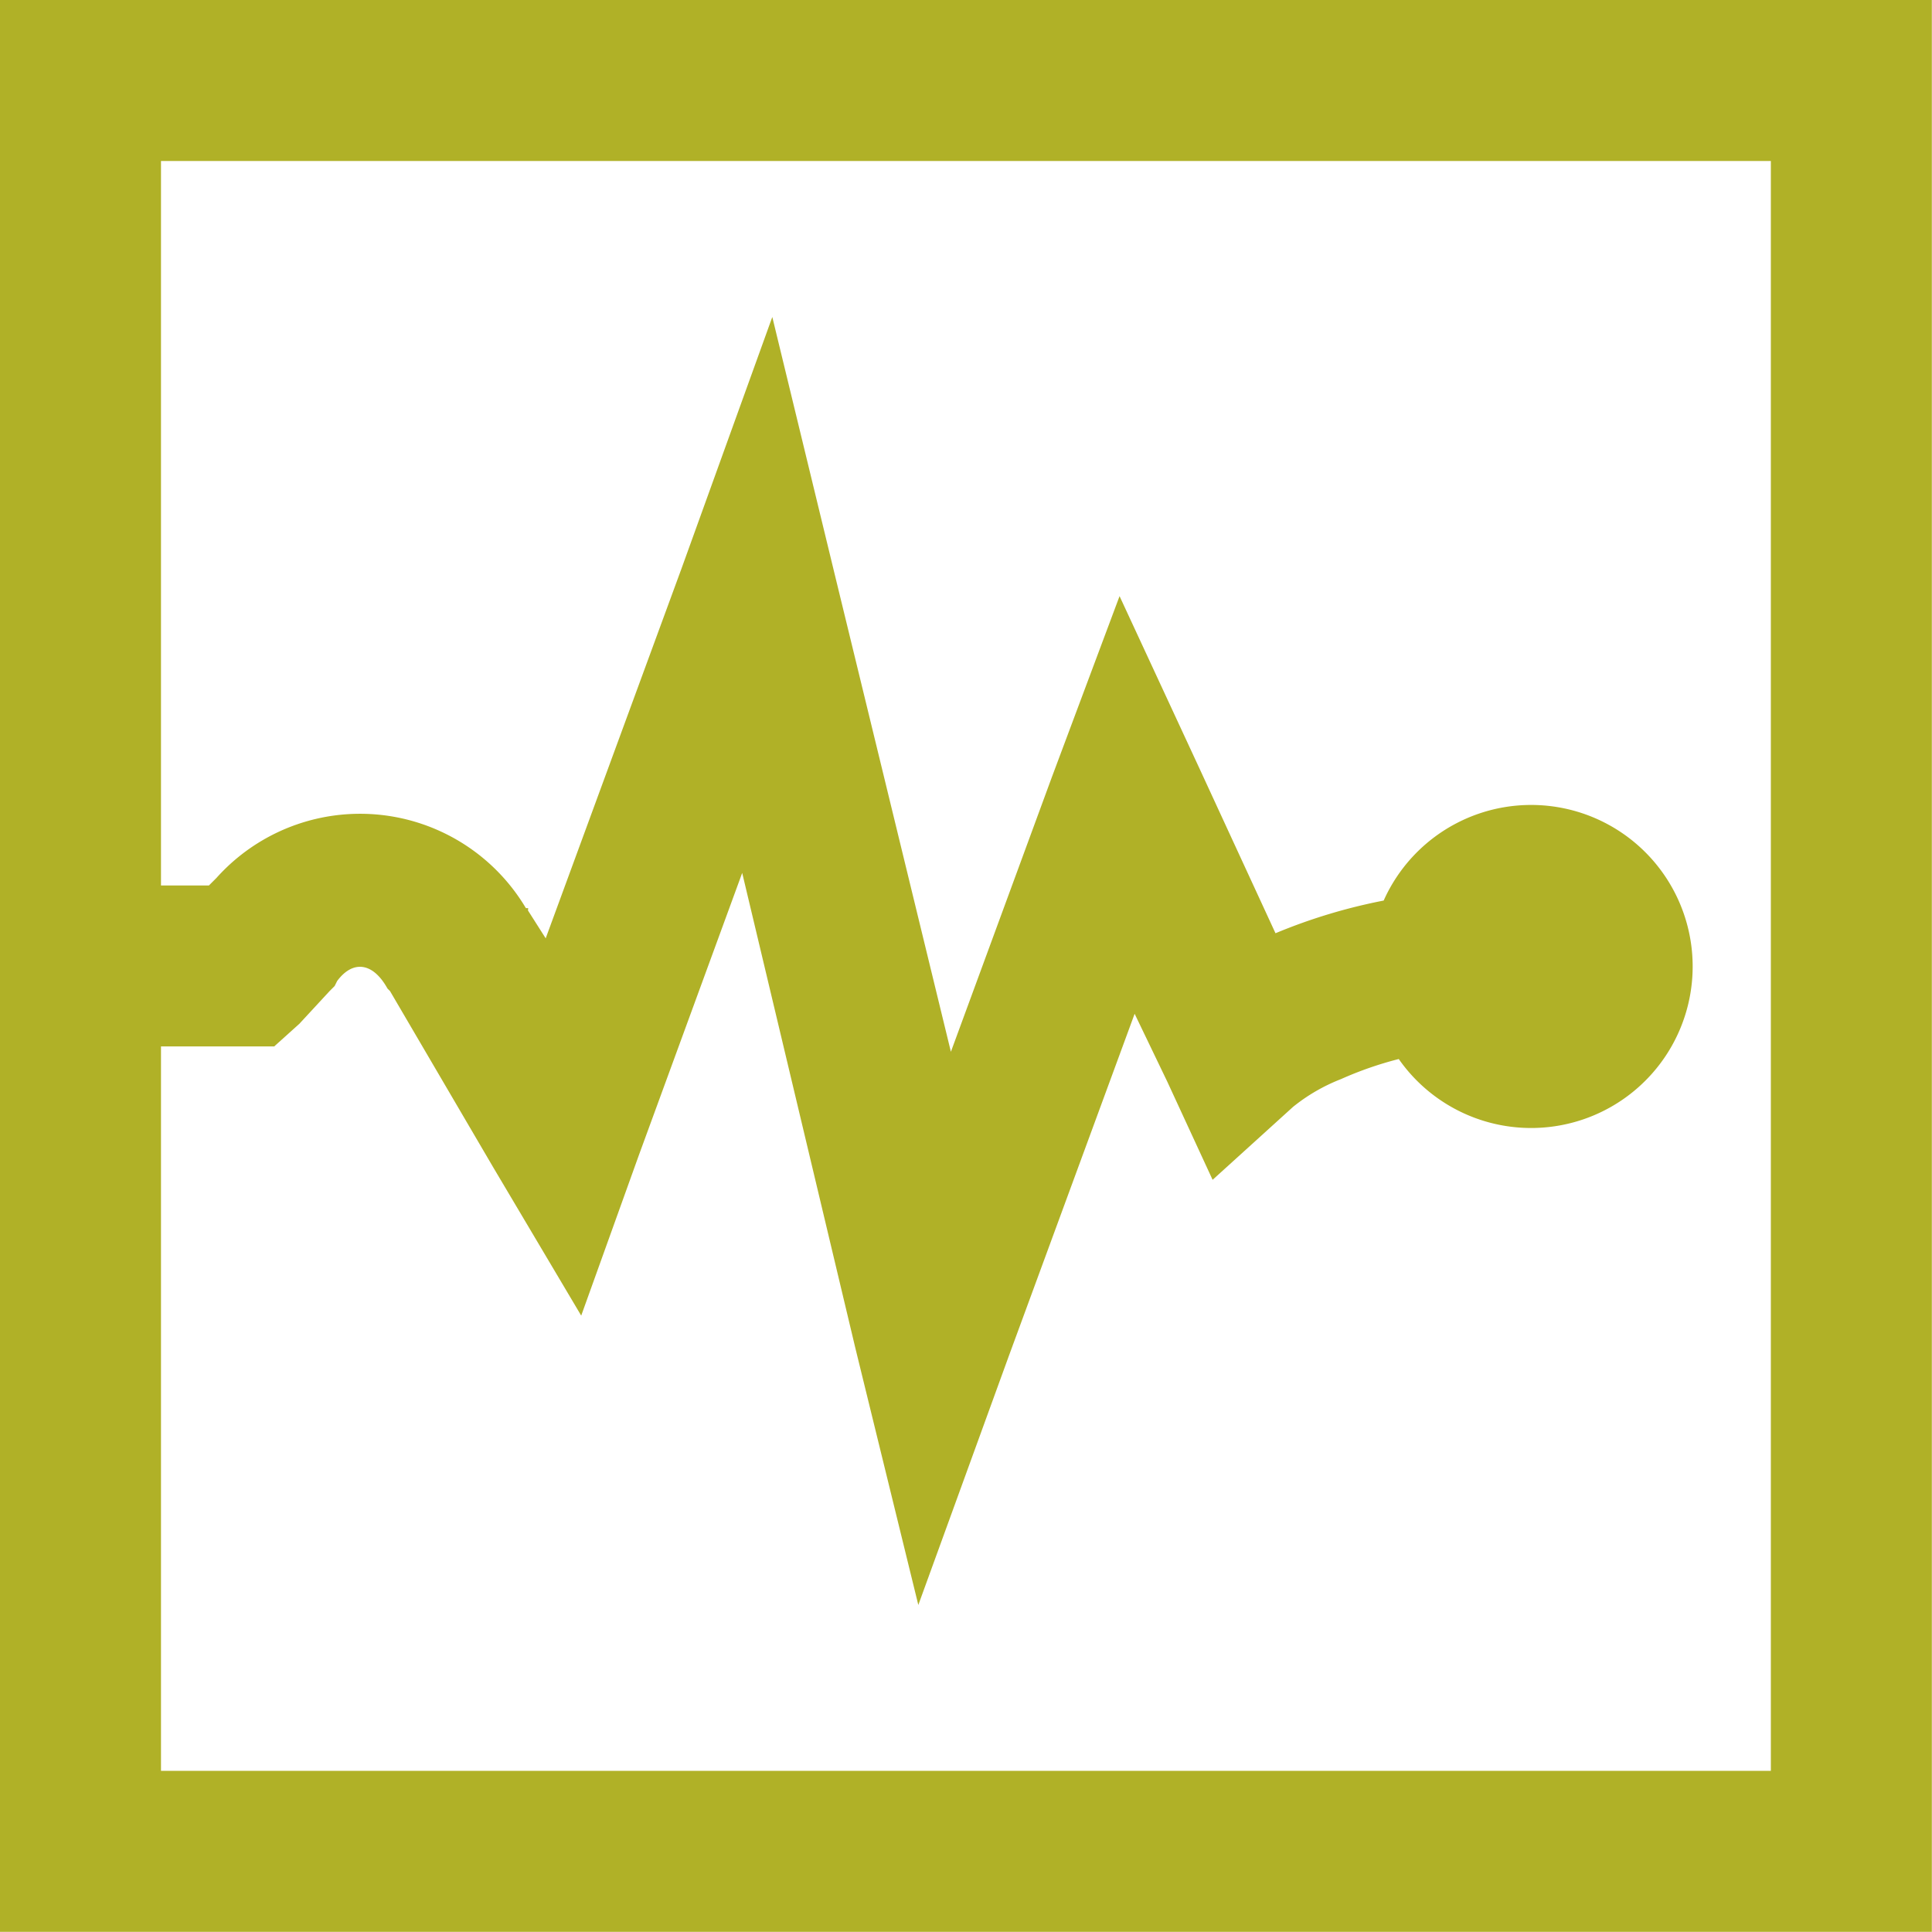
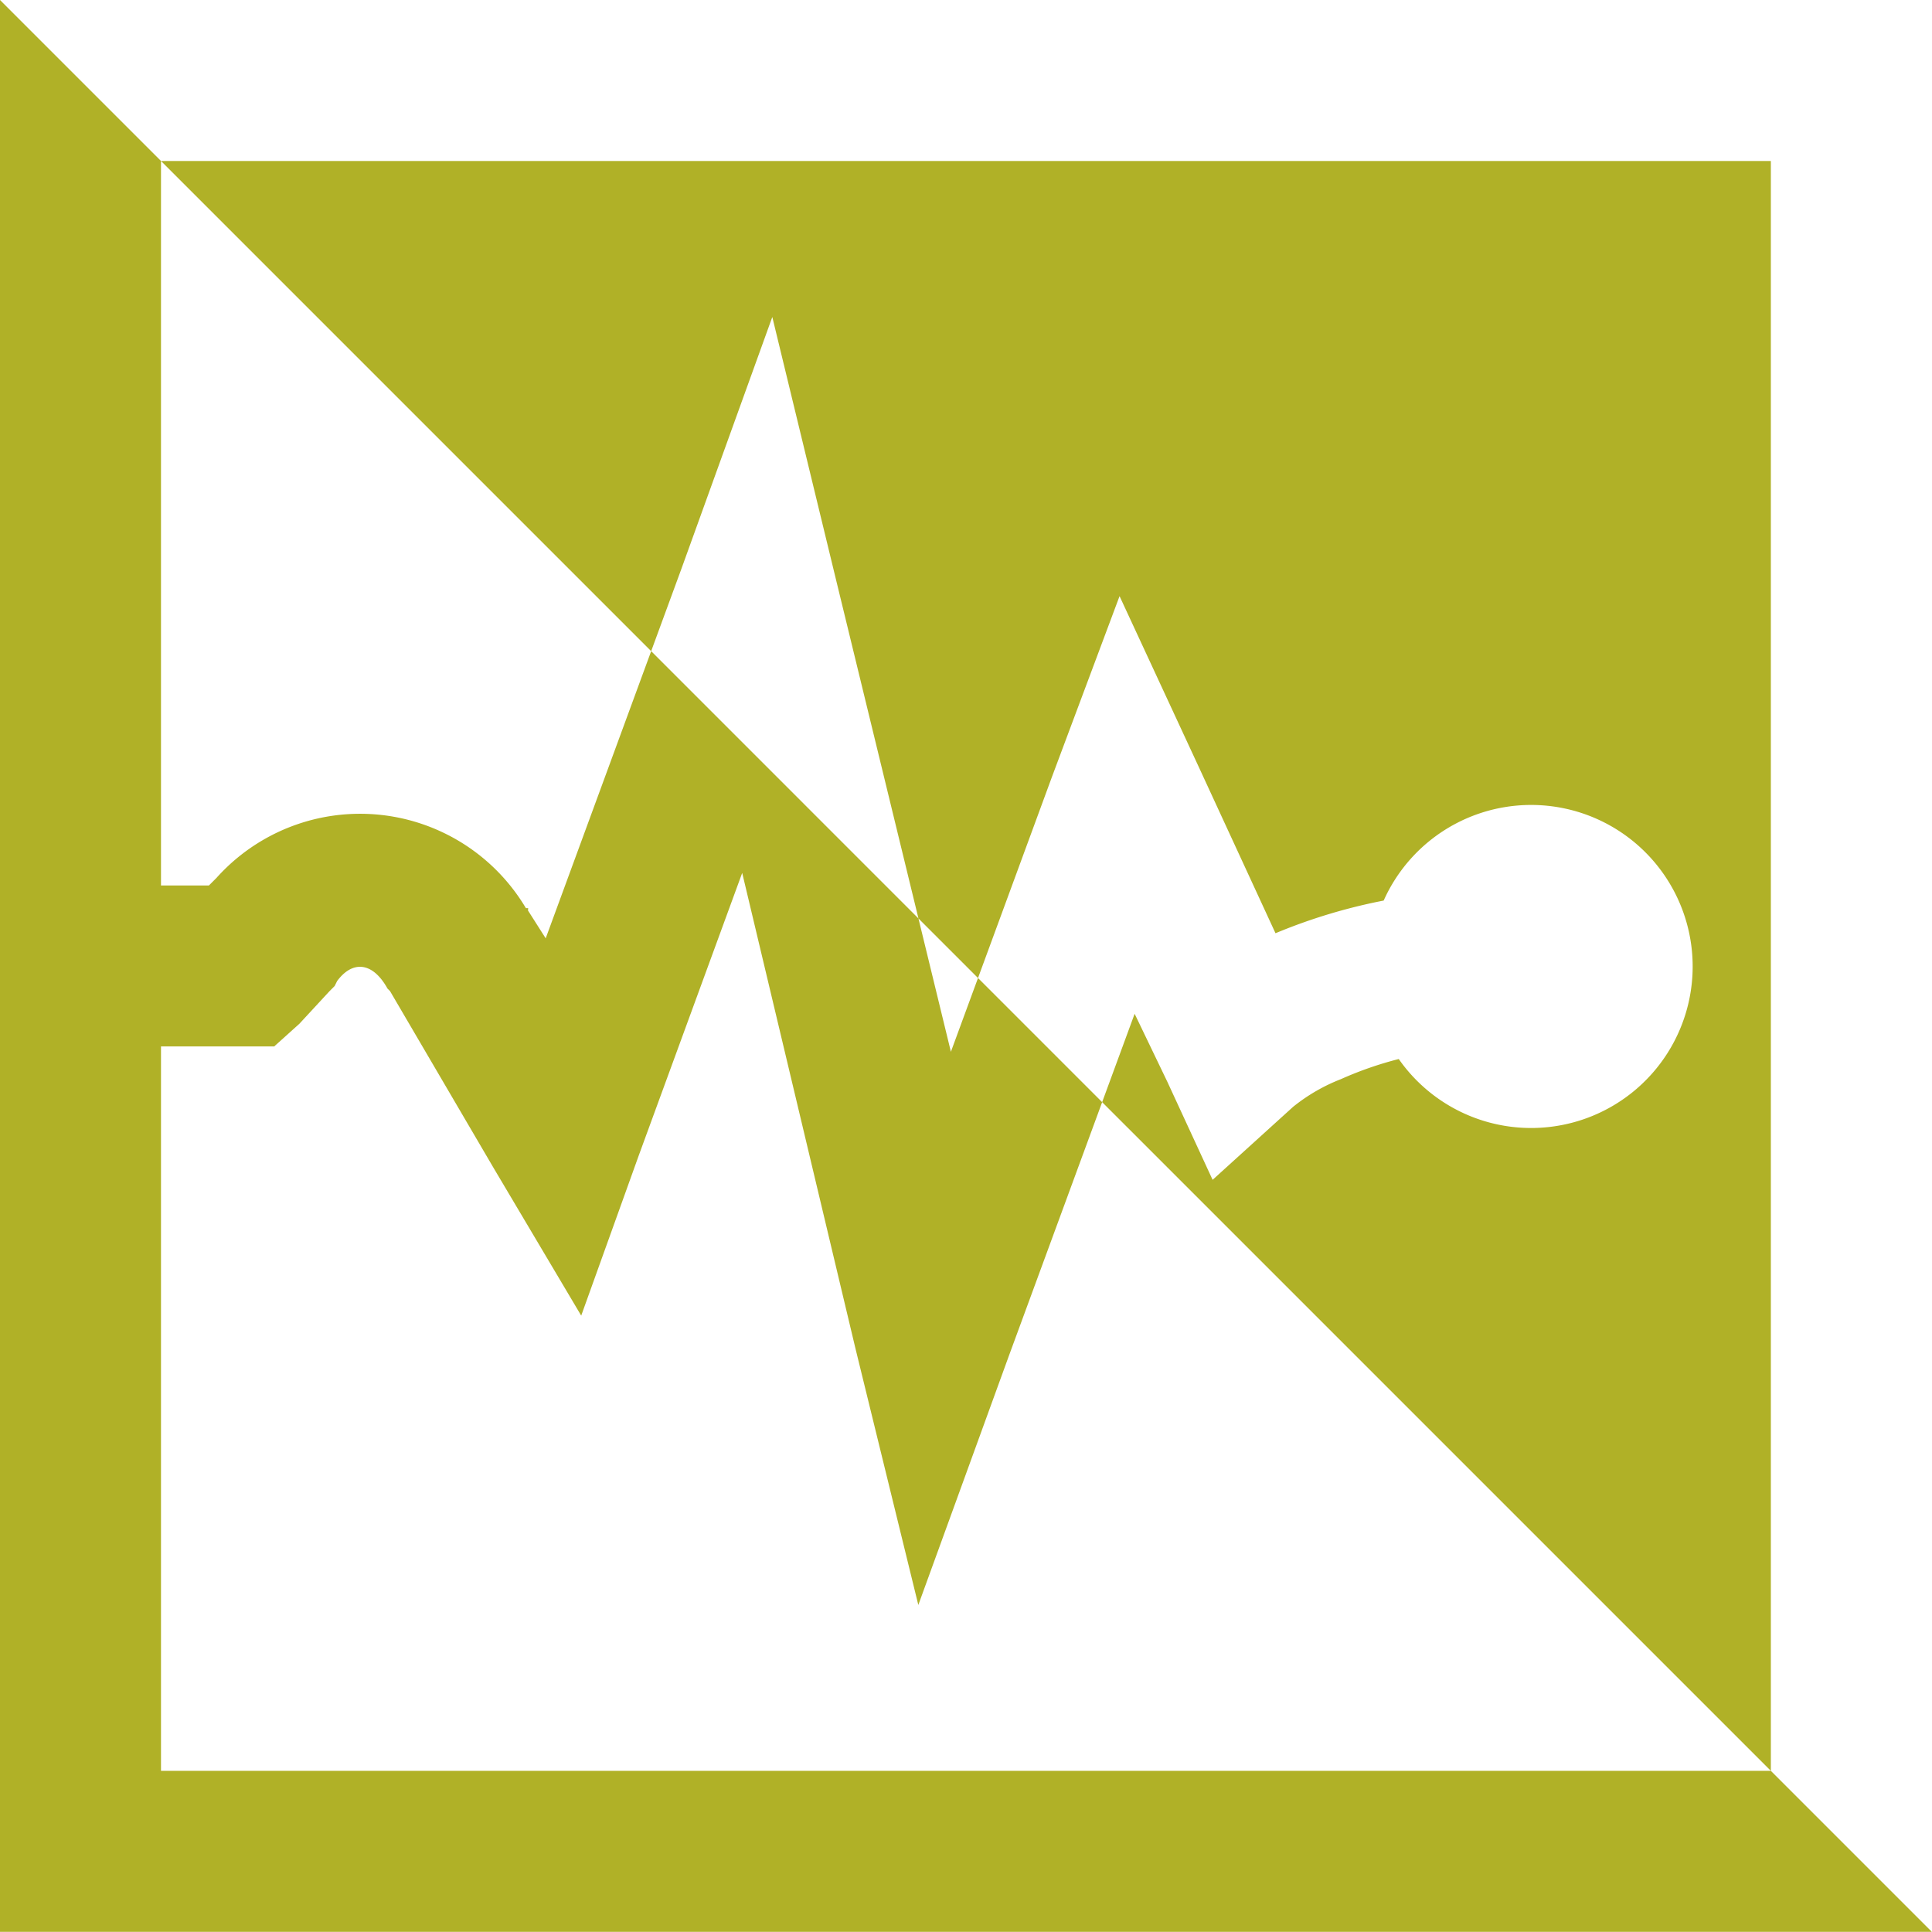
<svg xmlns="http://www.w3.org/2000/svg" width="36.003" height="36.003" viewBox="0 0 36.003 36.003">
  <g id="Group_1742" data-name="Group 1742" transform="translate(10718 -1722.997)">
-     <rect id="Rectangle_545" data-name="Rectangle 545" width="36" height="36" transform="translate(-10718 1723)" fill="none" />
-     <path id="icons8-heartbeat" d="M0,0V36H36V0ZM3,3H33V33H3V19.5H5.11l.469-.422.563-.609.094-.094.047-.094c.287-.387.662-.357.938.141l.047.047,1.922,3.282,1.641,2.766,1.078-3,1.922-5.25,2.11,8.86,1.172,4.782L18.8,25.268l2.344-6.376.609,1.266.844,1.828,1.5-1.36a3.361,3.361,0,0,1,.891-.516,6.672,6.672,0,0,1,1.078-.375,3.01,3.01,0,1,0-.281-2.953,10.375,10.375,0,0,0-2.016.609l-1.406-3.047-1.5-3.235L19.6,14.486,17.72,19.6l-2.156-8.86L14.392,5.907,12.7,10.595l-2.531,6.891-.328-.516c-.006-.012.006-.035,0-.047H9.8a3.594,3.594,0,0,0-5.766-.563l-.141.141H3Z" transform="translate(-10718 1722.997)" fill="#b0b127" />
+     <path id="icons8-heartbeat" d="M0,0V36H36ZM3,3H33V33H3V19.5H5.11l.469-.422.563-.609.094-.094.047-.094c.287-.387.662-.357.938.141l.047.047,1.922,3.282,1.641,2.766,1.078-3,1.922-5.25,2.11,8.86,1.172,4.782L18.8,25.268l2.344-6.376.609,1.266.844,1.828,1.5-1.36a3.361,3.361,0,0,1,.891-.516,6.672,6.672,0,0,1,1.078-.375,3.01,3.01,0,1,0-.281-2.953,10.375,10.375,0,0,0-2.016.609l-1.406-3.047-1.5-3.235L19.6,14.486,17.72,19.6l-2.156-8.86L14.392,5.907,12.7,10.595l-2.531,6.891-.328-.516c-.006-.012.006-.035,0-.047H9.8a3.594,3.594,0,0,0-5.766-.563l-.141.141H3Z" transform="translate(-10718 1722.997)" fill="#b0b127" />
  </g>
</svg>